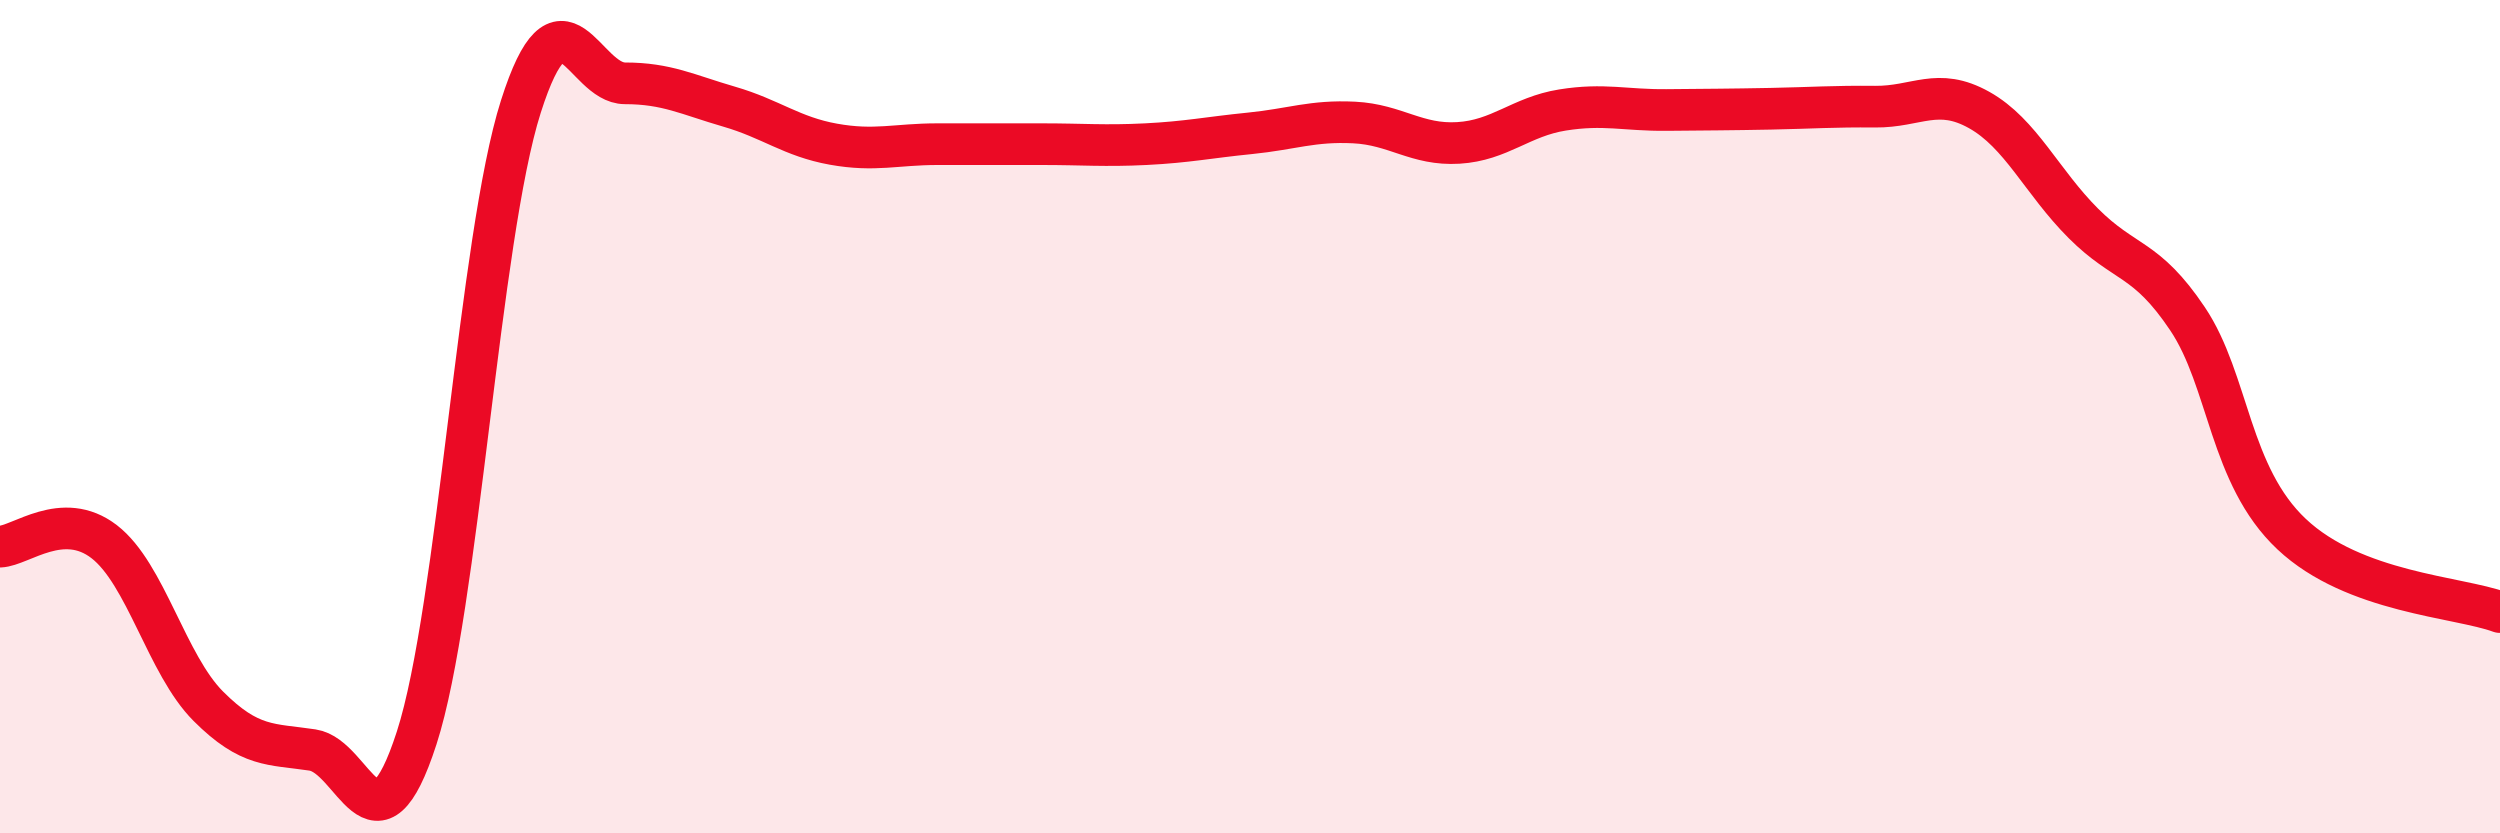
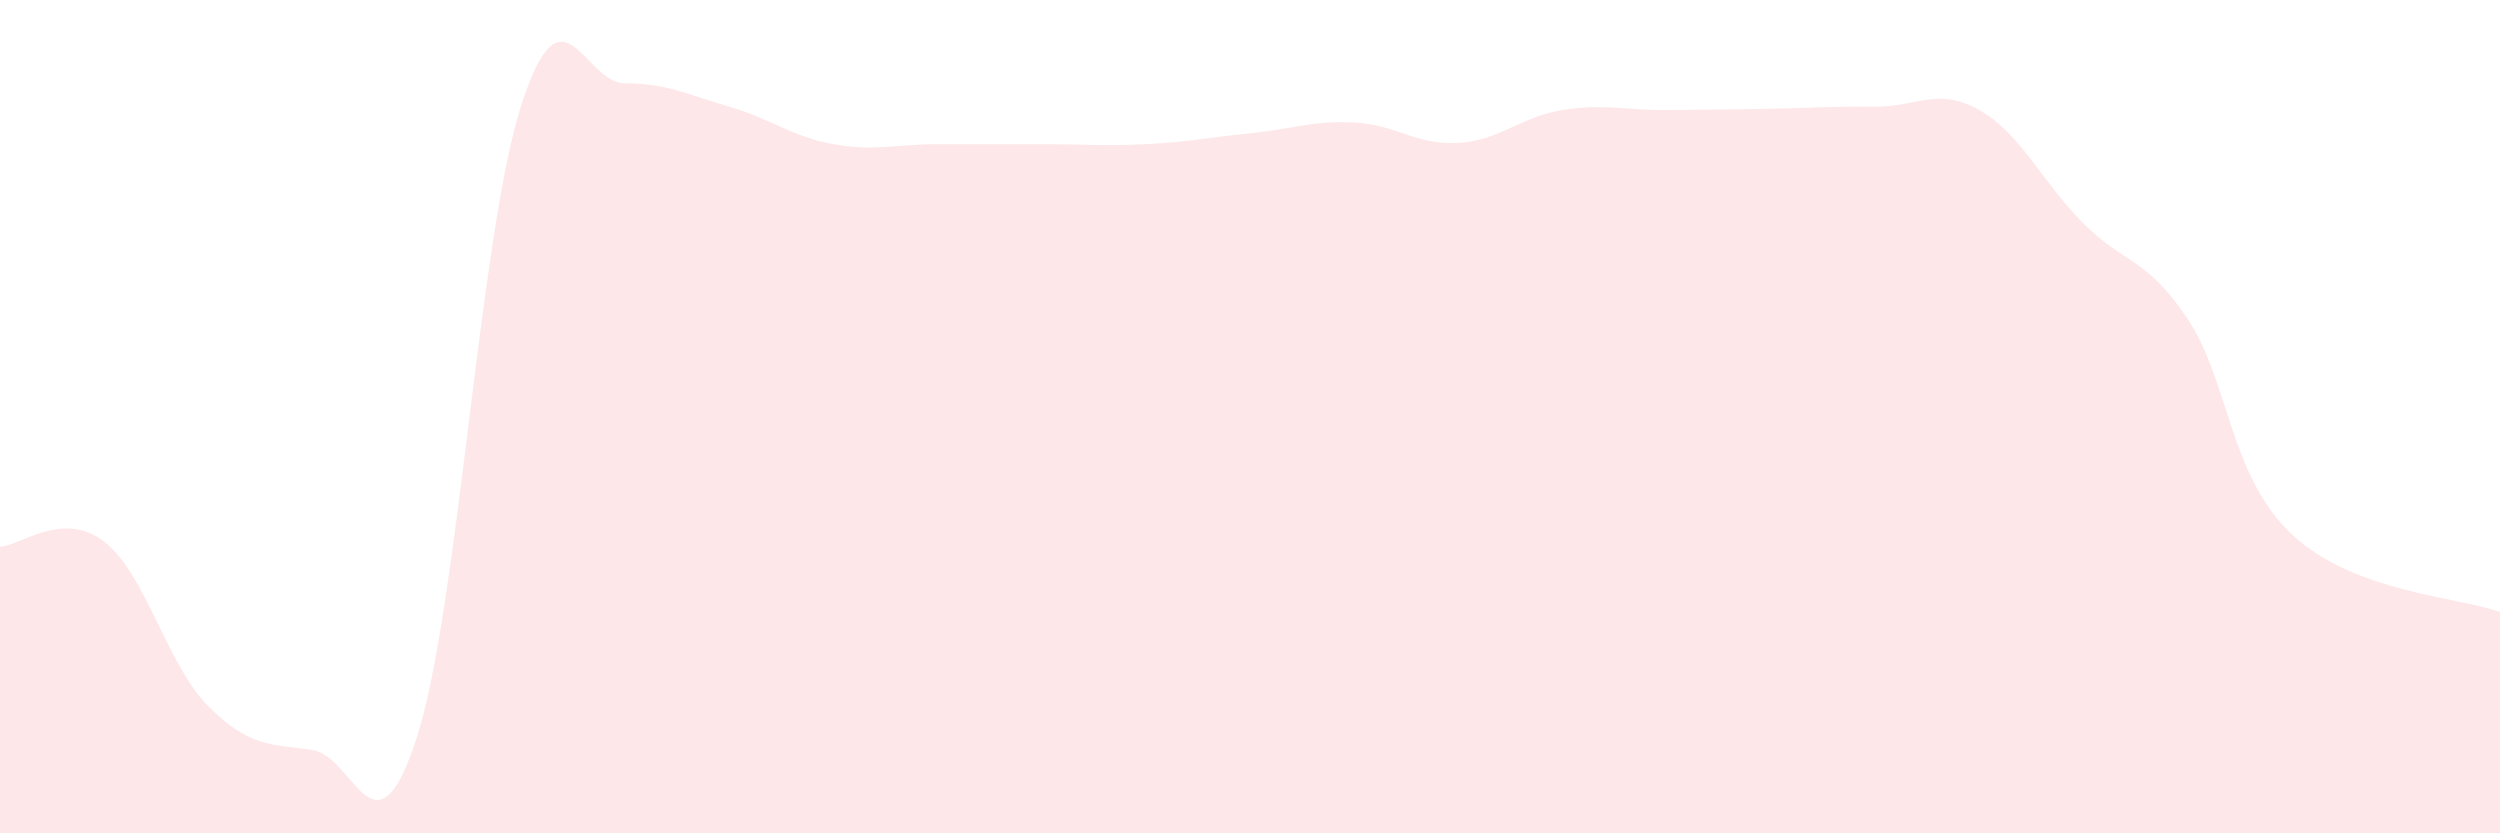
<svg xmlns="http://www.w3.org/2000/svg" width="60" height="20" viewBox="0 0 60 20">
  <path d="M 0,13.12 C 0.5,13.1 1.5,12.23 2.5,13 C 3.5,13.77 4,15.95 5,16.95 C 6,17.95 6.5,17.85 7.5,18 C 8.5,18.15 9,20.8 10,17.71 C 11,14.62 11.5,5.7 12.5,2.56 C 13.5,-0.58 14,2 15,2 C 16,2 16.5,2.27 17.5,2.56 C 18.5,2.85 19,3.28 20,3.46 C 21,3.64 21.5,3.46 22.5,3.46 C 23.5,3.46 24,3.46 25,3.46 C 26,3.46 26.5,3.51 27.5,3.46 C 28.5,3.41 29,3.3 30,3.2 C 31,3.1 31.5,2.89 32.5,2.94 C 33.5,2.99 34,3.49 35,3.43 C 36,3.37 36.5,2.8 37.5,2.64 C 38.5,2.48 39,2.65 40,2.64 C 41,2.63 41.5,2.63 42.5,2.61 C 43.5,2.59 44,2.55 45,2.56 C 46,2.57 46.5,2.08 47.5,2.64 C 48.5,3.2 49,4.36 50,5.36 C 51,6.36 51.5,6.16 52.5,7.65 C 53.5,9.14 53.5,11.41 55,12.82 C 56.5,14.23 59,14.32 60,14.69L60 20L0 20Z" fill="#EB0A25" opacity="0.1" stroke-linecap="round" stroke-linejoin="round" />
-   <path d="M 0,13.12 C 0.5,13.1 1.5,12.23 2.5,13 C 3.5,13.77 4,15.95 5,16.95 C 6,17.95 6.5,17.85 7.5,18 C 8.5,18.15 9,20.8 10,17.71 C 11,14.62 11.5,5.7 12.5,2.56 C 13.5,-0.58 14,2 15,2 C 16,2 16.5,2.27 17.5,2.56 C 18.5,2.85 19,3.28 20,3.46 C 21,3.64 21.5,3.46 22.5,3.46 C 23.5,3.46 24,3.46 25,3.46 C 26,3.46 26.5,3.51 27.5,3.46 C 28.5,3.41 29,3.3 30,3.2 C 31,3.1 31.5,2.89 32.5,2.94 C 33.5,2.99 34,3.49 35,3.43 C 36,3.37 36.5,2.8 37.5,2.64 C 38.5,2.48 39,2.65 40,2.64 C 41,2.63 41.5,2.63 42.5,2.61 C 43.5,2.59 44,2.55 45,2.56 C 46,2.57 46.5,2.08 47.5,2.64 C 48.5,3.2 49,4.36 50,5.36 C 51,6.36 51.5,6.16 52.5,7.65 C 53.5,9.14 53.5,11.41 55,12.82 C 56.5,14.23 59,14.32 60,14.69" stroke="#EB0A25" stroke-width="1" fill="none" stroke-linecap="round" stroke-linejoin="round" />
</svg>